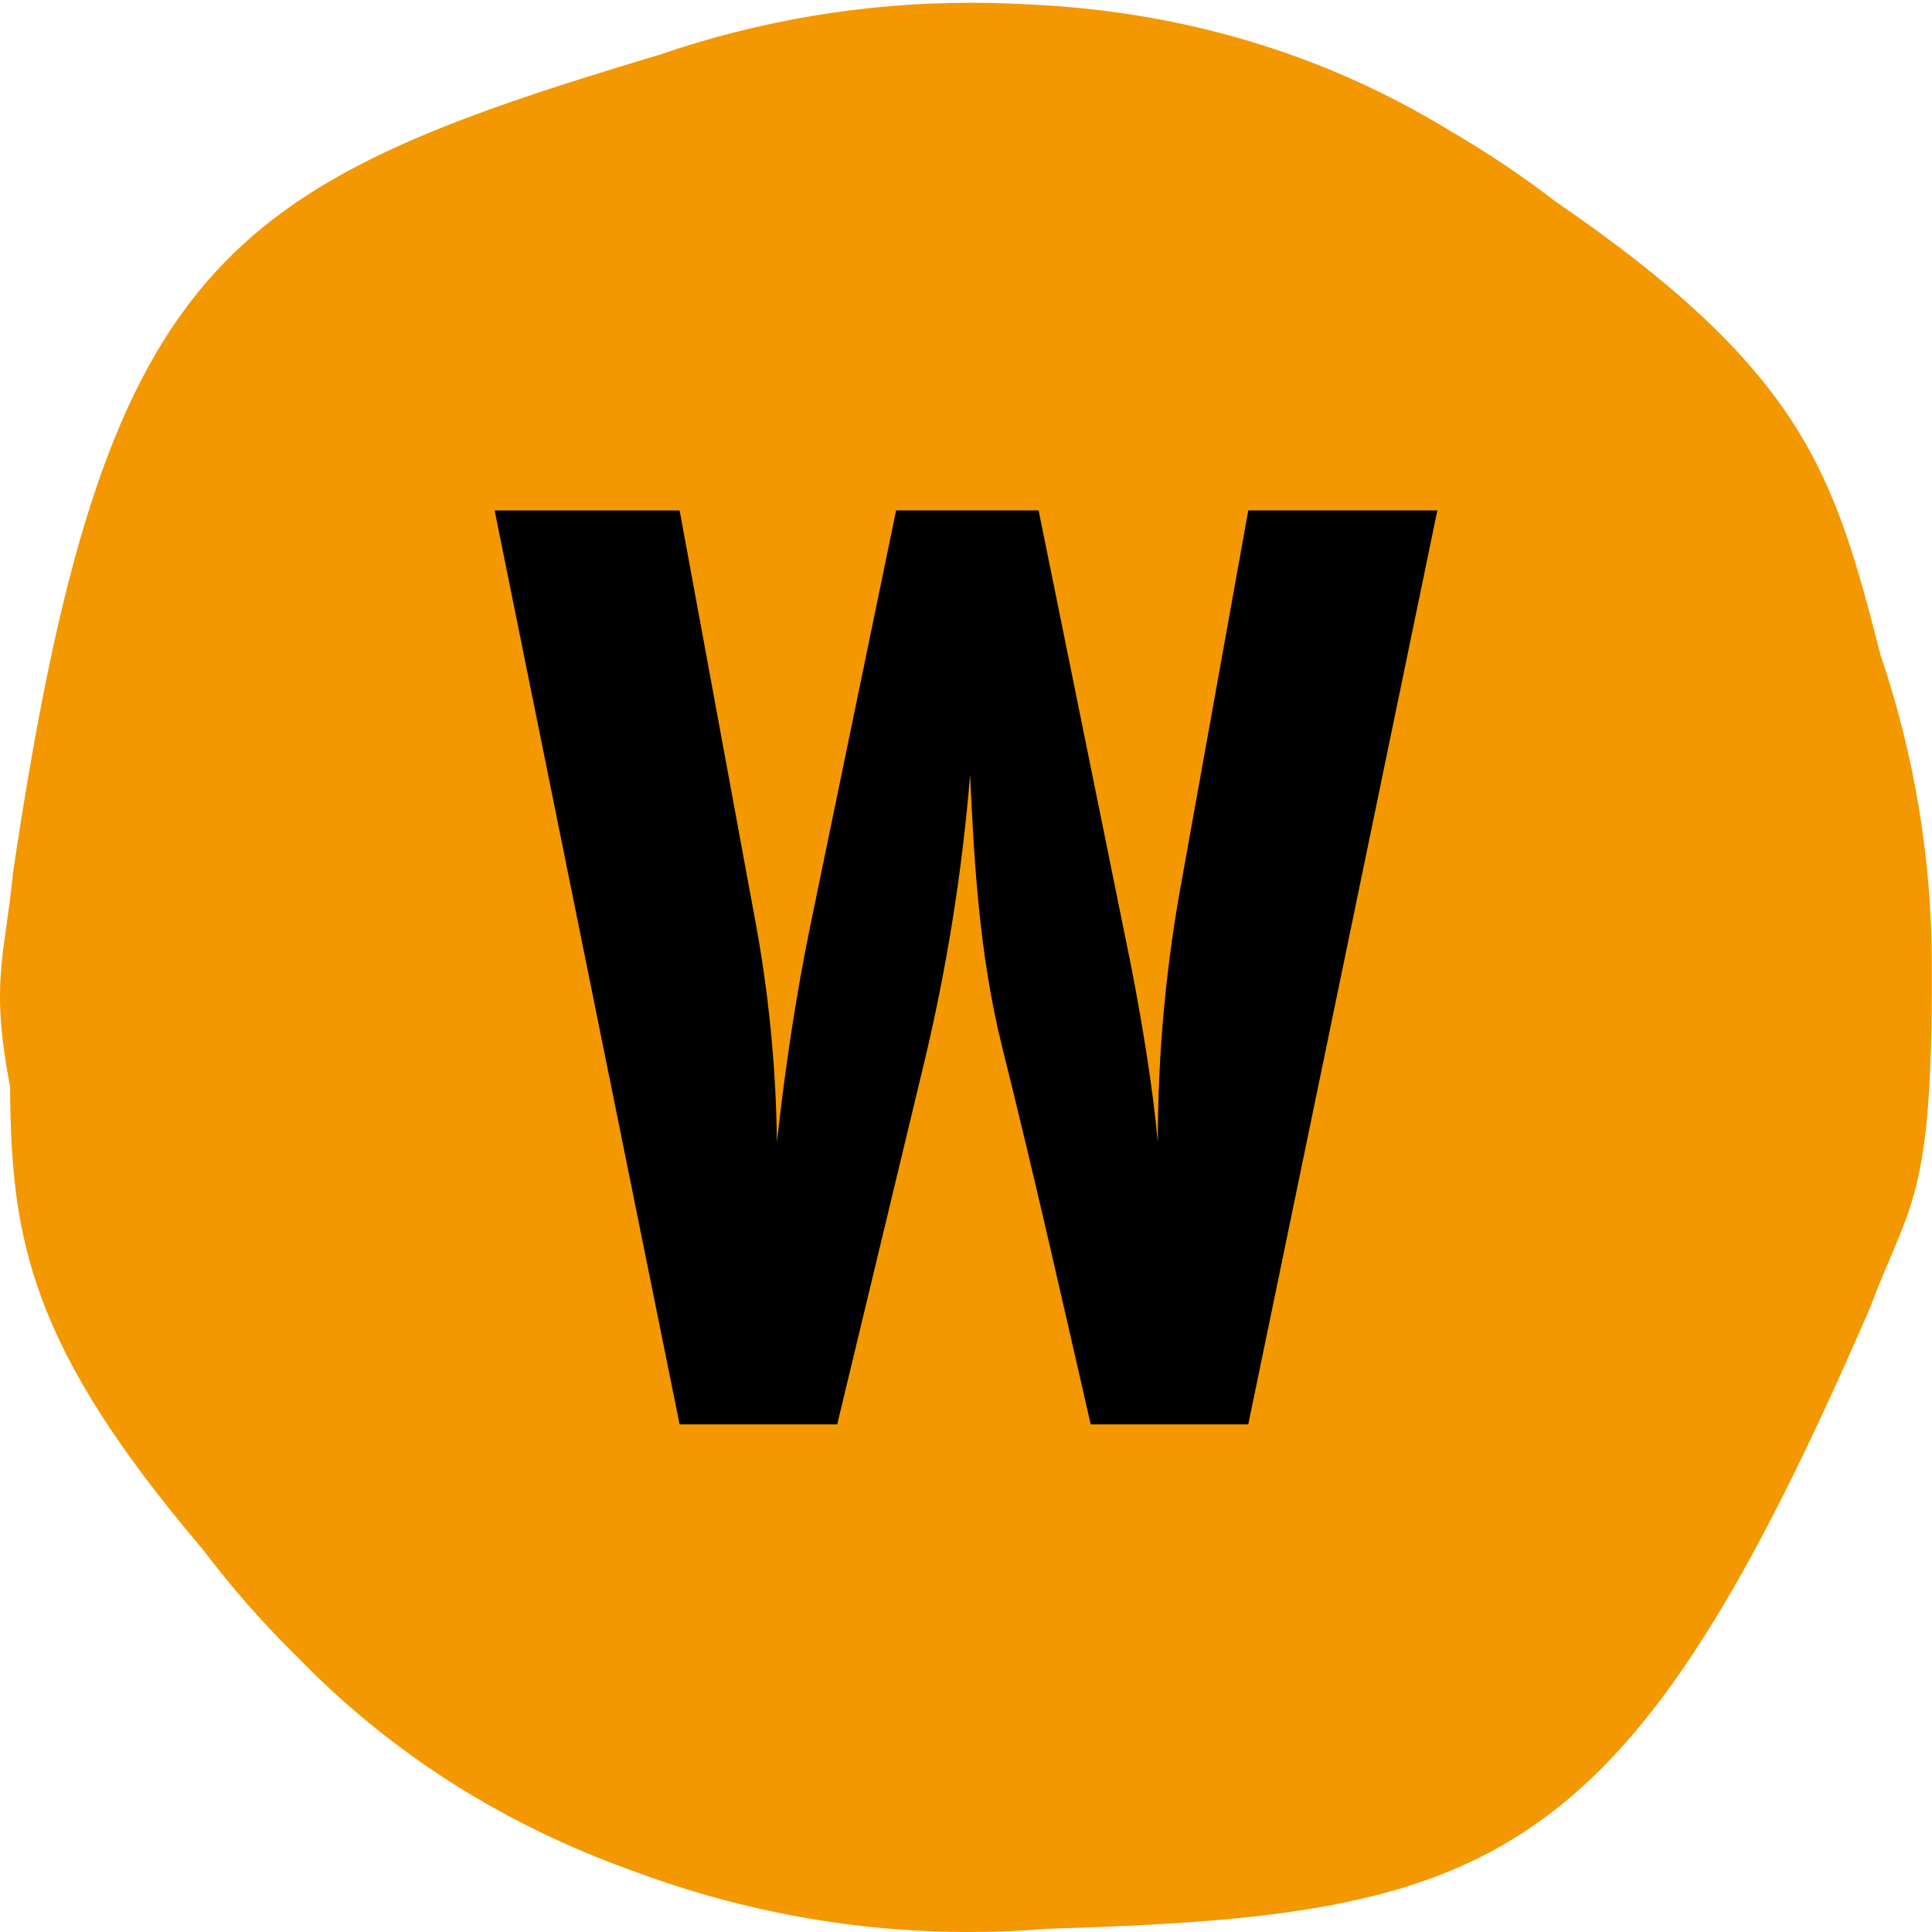
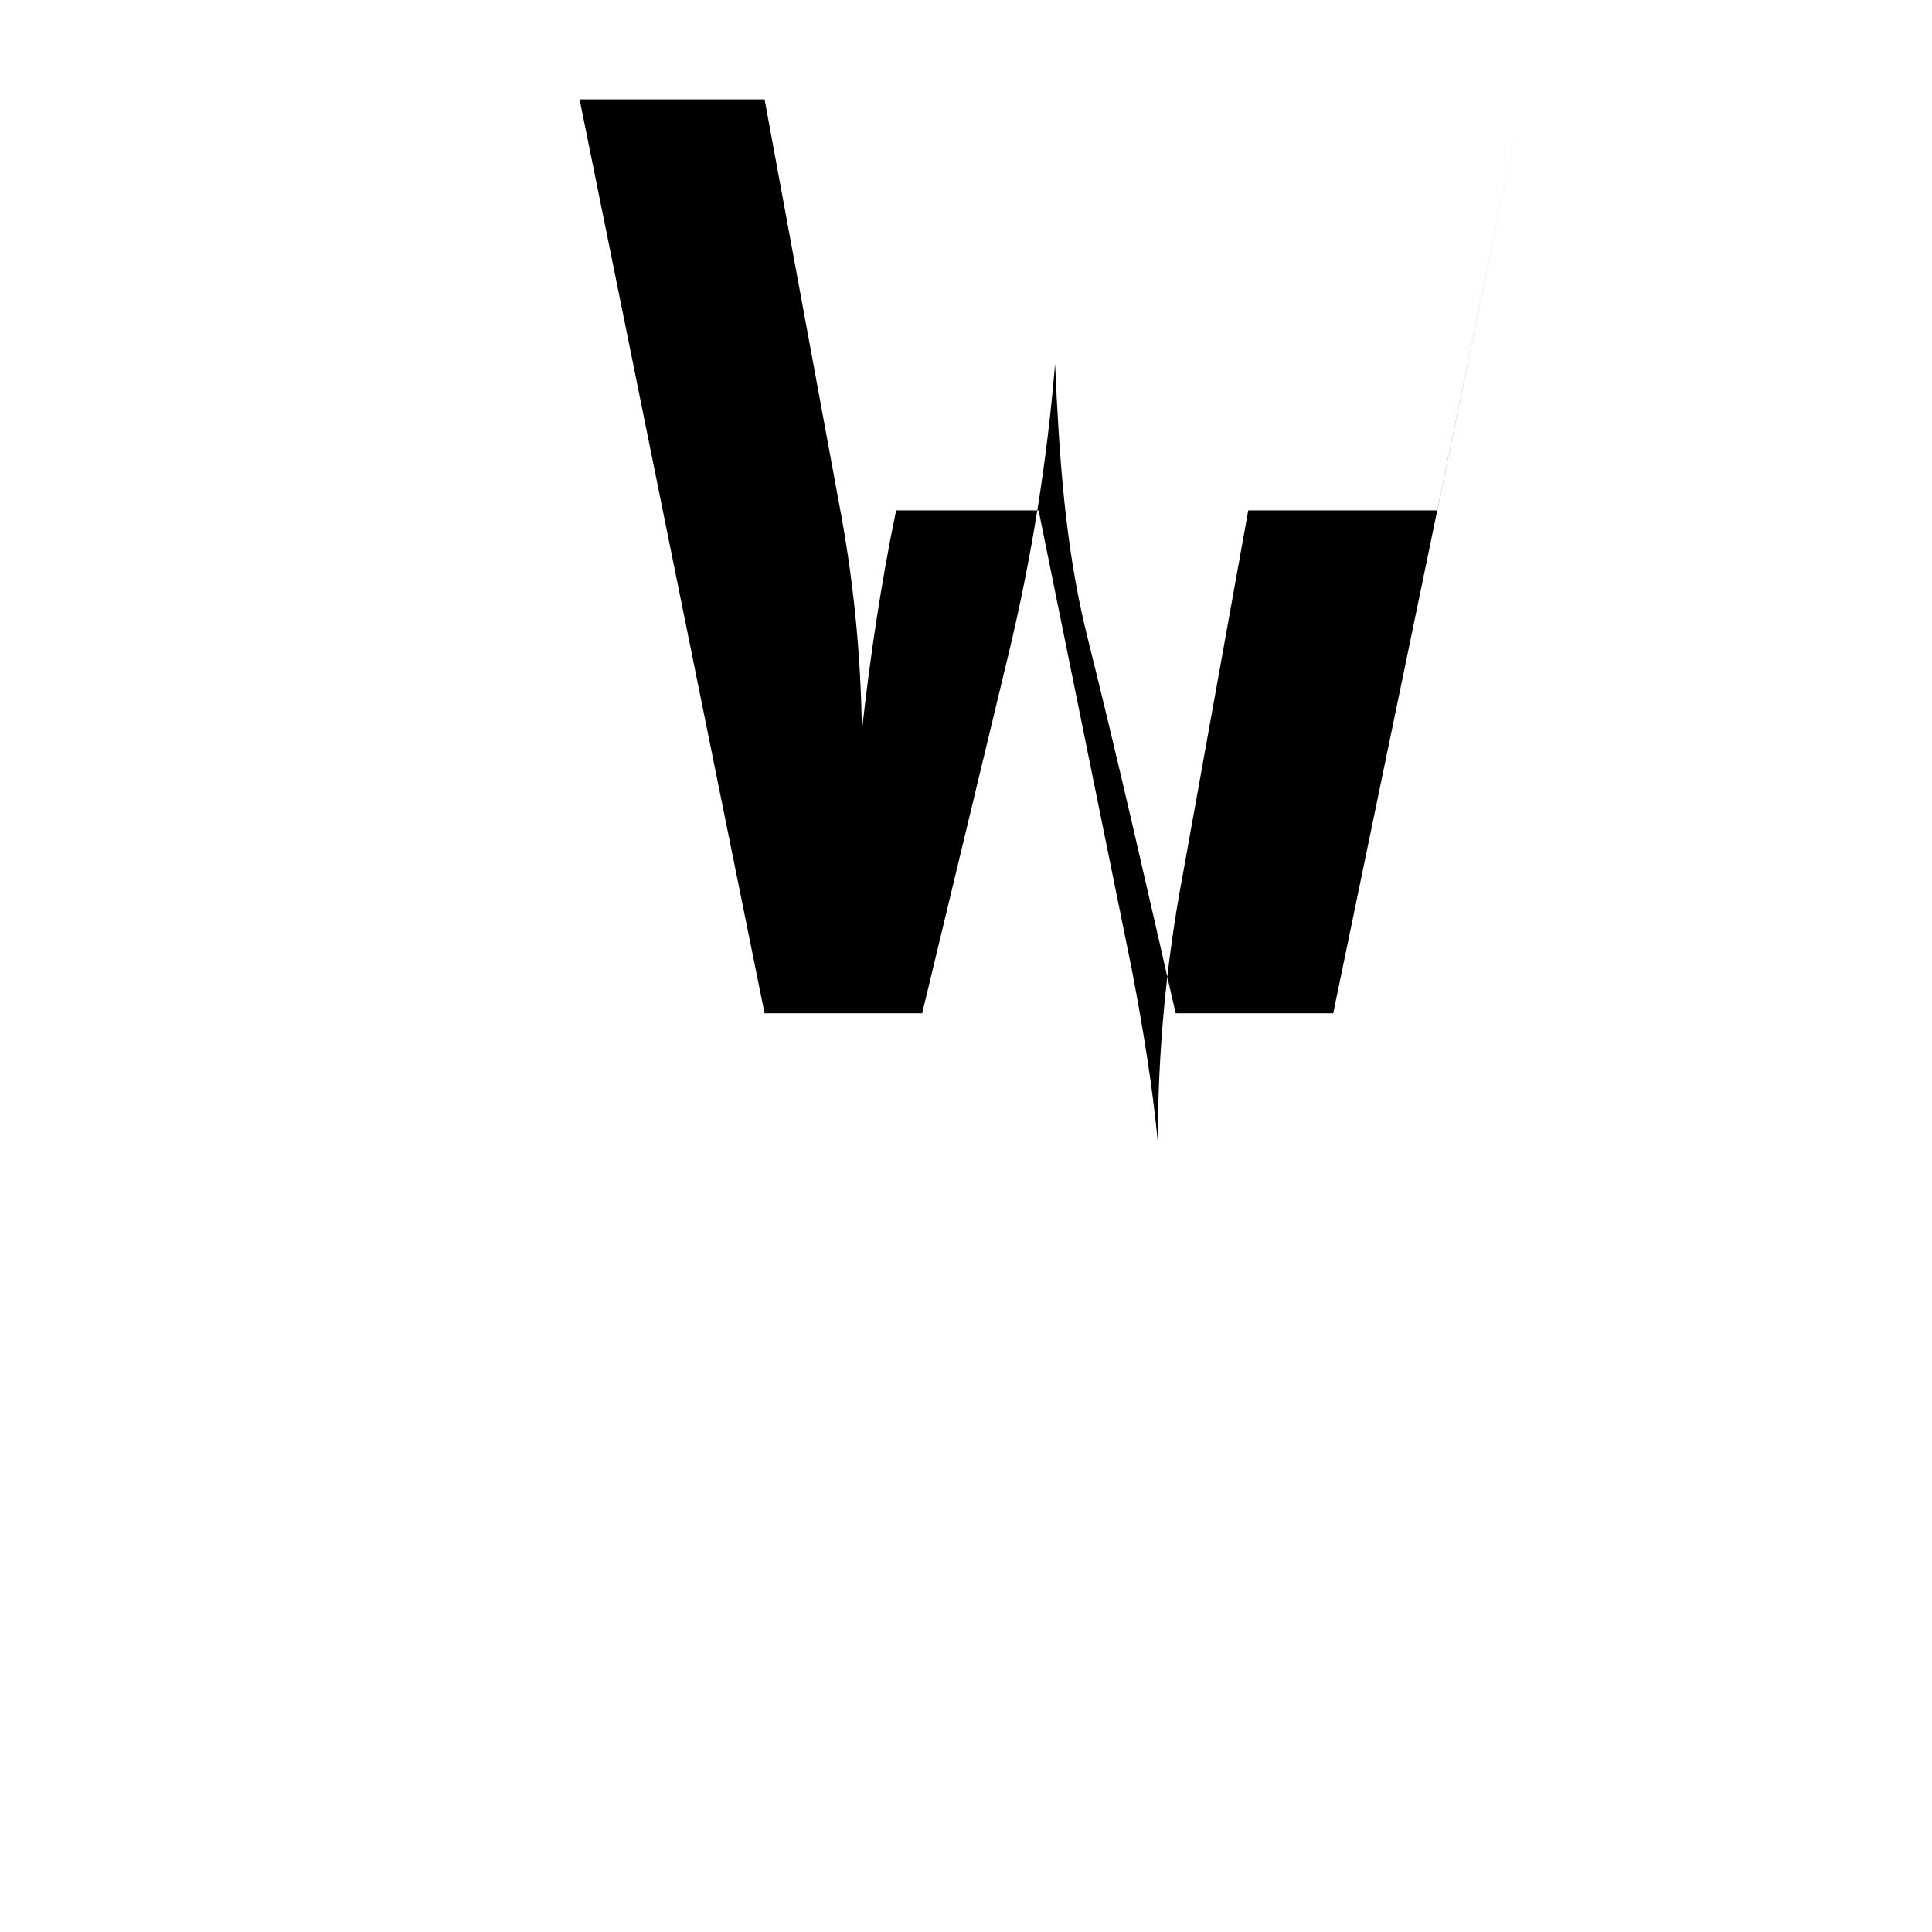
<svg xmlns="http://www.w3.org/2000/svg" version="1.1" width="692" height="692">
  <svg clip-rule="evenodd" fill-rule="evenodd" stroke-linejoin="round" stroke-miterlimit="2" viewBox="0 0 692 692">
-     <path d="m0 0h692v692h-692z" fill="none" />
    <g fill-rule="nonzero">
-       <path d="m228.362 670.718c-40.967-14.388-84.083-38.237-121.884-77.252-12.196-11.943-23.522-24.832-33.88-38.56-61.908-72.807-68.682-111.005-68.982-165.632-7.179-37.604-1.962-46.231 1.073-76.878 32.554-219.023 73.866-245.628 231.266-292.708 36.135-12.433 73.923-18.741 111.944-18.689 6.124 0 12.211.16 18.26.48 47.534 1.824 101.459 13.53 153.701 45.674 12.914 7.49 25.359 15.84 37.26 25 89.622 61.383 99.926 98.181 116.472 162.542 12.178 35.805 18.389 73.551 18.361 111.576.281 84.007-7.789 83.981-22.103 122.026-87.244 201.511-133.932 217.826-295.004 222.556-9.29.766-18.603 1.149-27.921 1.147-40.381.005-80.472-7.191-118.563-21.282" fill="#f39800" />
-       <path d="m514.832 182.823h-67.731l-23.555 131.039c-5.883 31.398-8.839 63.268-8.839 95.213-1.961-20.616-5.394-41.226-9.322-61.842l-33.377-164.41h-51.037l-30.432 147.233c-5.4 26.016-9.322 52.52-12.266 79.019-.322-27.678-3.117-55.269-8.344-82.452l-26.505-143.794h-66.259l66.259 327.348h56.442l30.915-128.584c8.229-34.205 13.807-68.99 16.688-104.052 1.472 32.393 3.439 64.786 11.288 96.685 11.288 45.154 21.594 90.797 31.904 135.95h56.437l67.731-327.354z" />
+       <path d="m514.832 182.823h-67.731l-23.555 131.039c-5.883 31.398-8.839 63.268-8.839 95.213-1.961-20.616-5.394-41.226-9.322-61.842l-33.377-164.41h-51.037c-5.4 26.016-9.322 52.52-12.266 79.019-.322-27.678-3.117-55.269-8.344-82.452l-26.505-143.794h-66.259l66.259 327.348h56.442l30.915-128.584c8.229-34.205 13.807-68.99 16.688-104.052 1.472 32.393 3.439 64.786 11.288 96.685 11.288 45.154 21.594 90.797 31.904 135.95h56.437l67.731-327.354z" />
    </g>
  </svg>
  <style>@media (prefers-color-scheme: light) { :root { filter: none; } }
@media (prefers-color-scheme: dark) { :root { filter: none; } }
</style>
</svg>